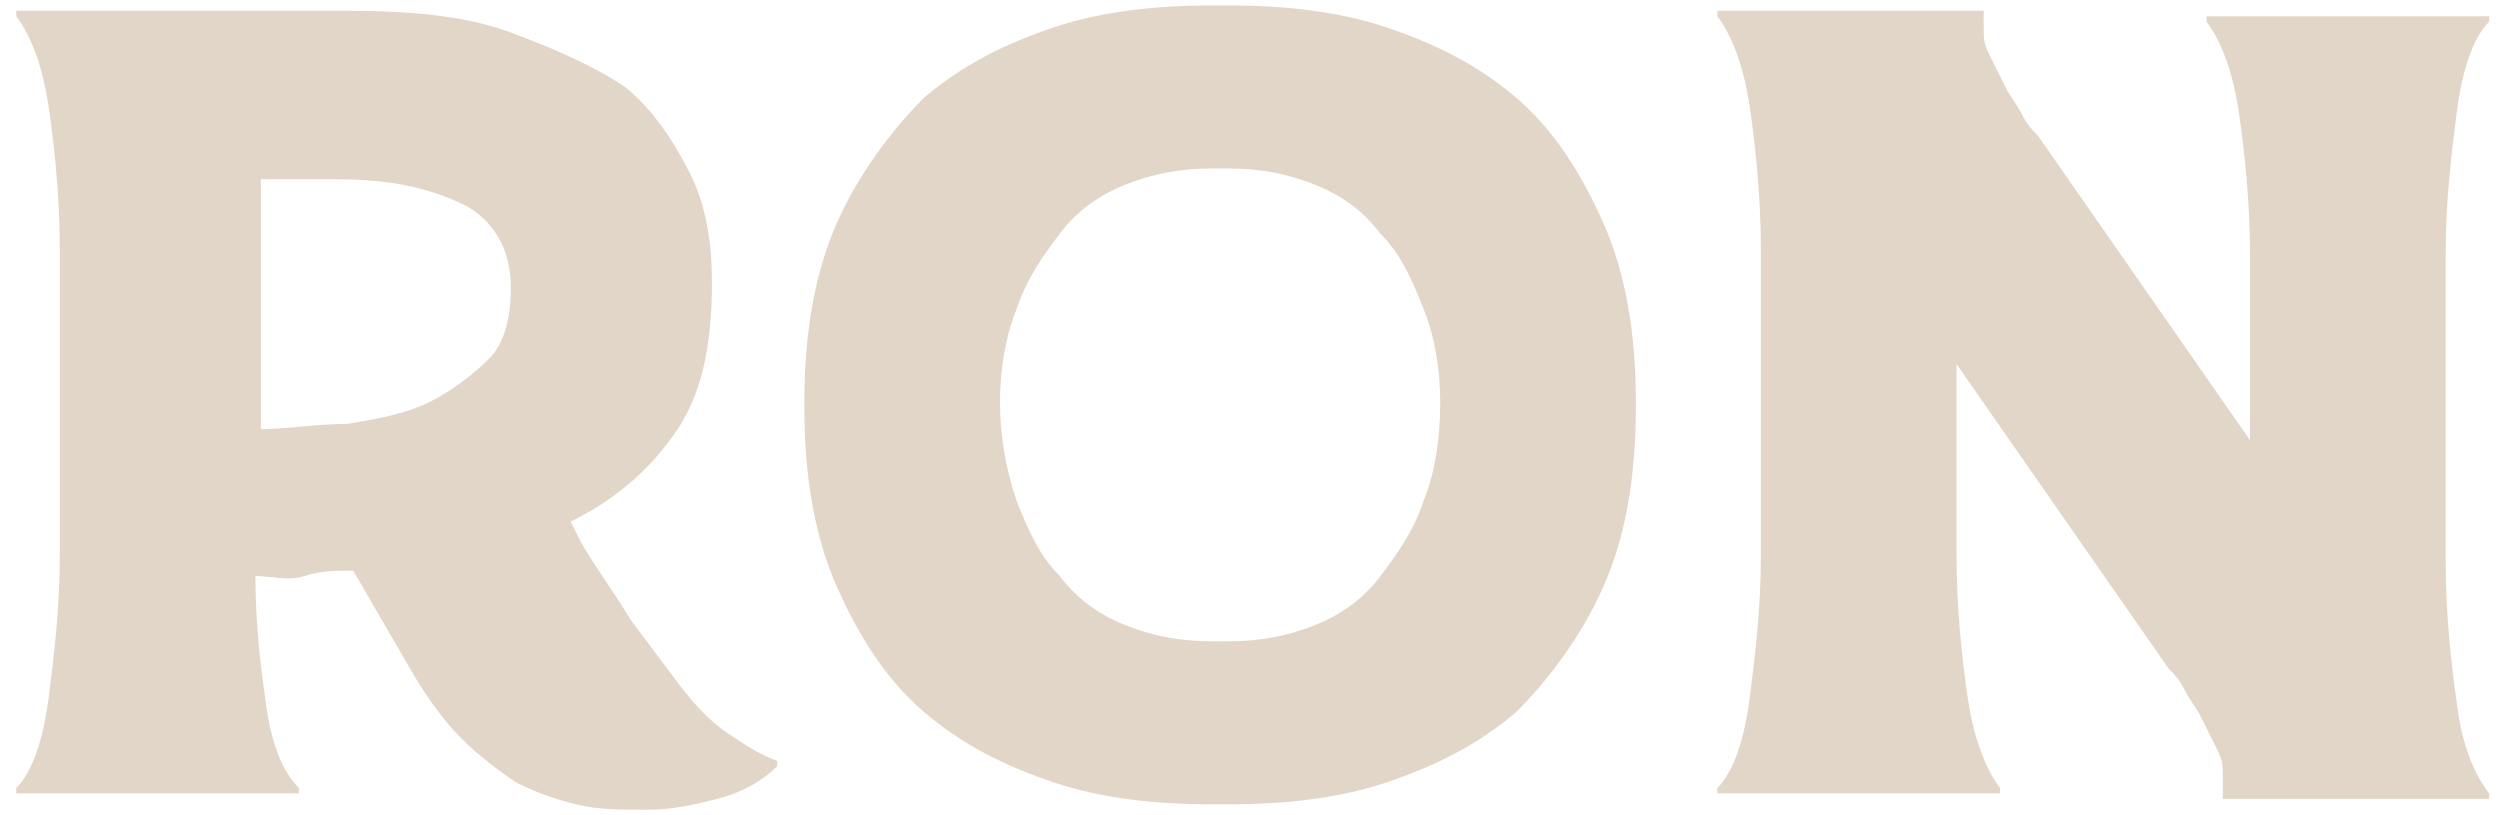
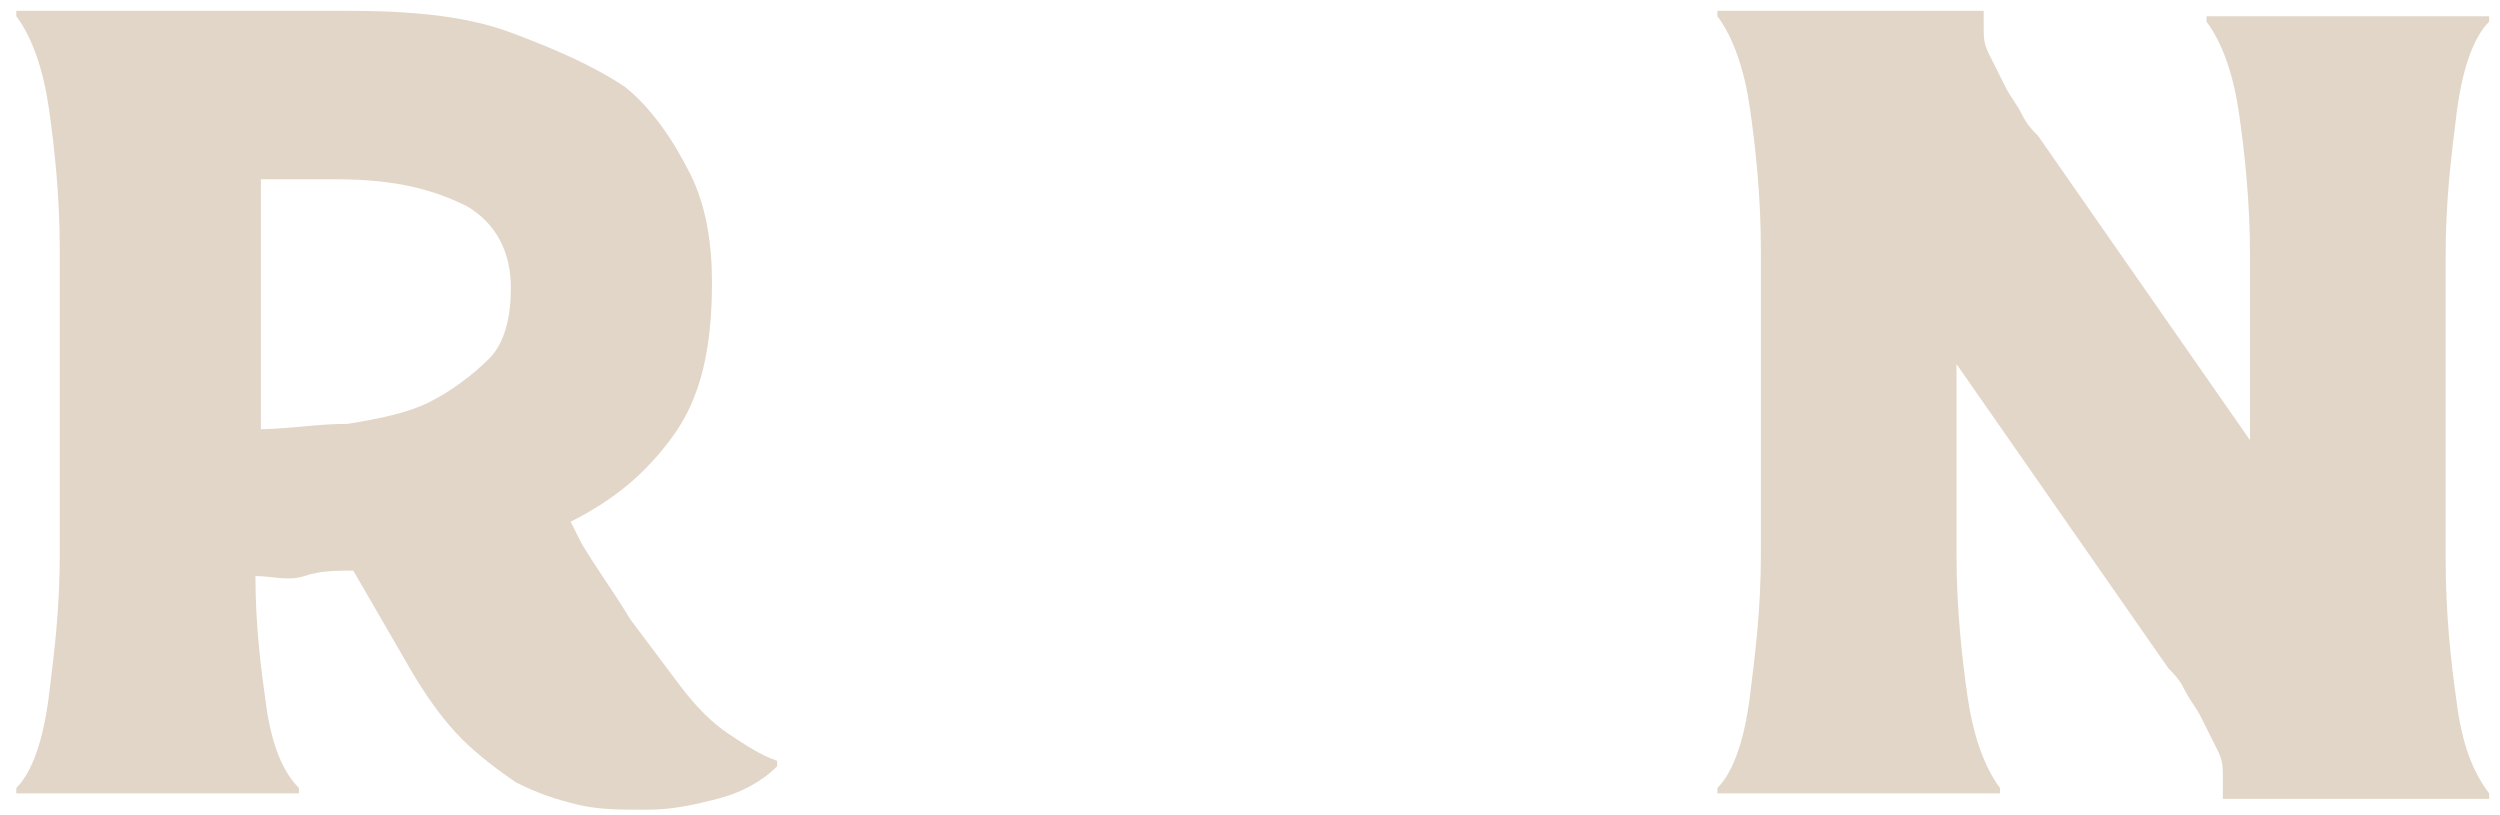
<svg xmlns="http://www.w3.org/2000/svg" width="46" height="15" viewBox="0 0 46 15" fill="none">
  <path d="M6.4 0.199C7.6 0.199 8.6 0.299 9.4 0.599C10.2 0.899 10.9 1.199 11.5 1.599C12 1.999 12.4 2.599 12.7 3.199C13 3.799 13.1 4.499 13.1 5.199C13.1 6.399 12.9 7.299 12.4 7.999C11.9 8.699 11.3 9.199 10.5 9.599L10.7 9.999C11 10.499 11.3 10.899 11.6 11.399C11.9 11.799 12.2 12.199 12.5 12.599C12.8 12.999 13.1 13.299 13.4 13.499C13.7 13.699 14 13.899 14.3 13.999V14.099C14 14.399 13.6 14.599 13.2 14.699C12.8 14.799 12.4 14.899 11.9 14.899C11.4 14.899 11 14.899 10.6 14.799C10.2 14.699 9.9 14.599 9.5 14.399C9.2 14.199 8.8 13.899 8.5 13.599C8.2 13.299 7.9 12.899 7.6 12.399L6.5 10.499C6.2 10.499 5.9 10.499 5.6 10.599C5.3 10.699 5 10.599 4.7 10.599C4.7 11.499 4.8 12.299 4.9 12.999C5 13.699 5.2 14.199 5.5 14.499V14.599H0.3V14.499C0.6 14.199 0.8 13.599 0.9 12.799C1 11.999 1.1 11.199 1.1 10.199V4.599C1.1 3.599 1 2.699 0.9 1.999C0.8 1.299 0.6 0.699 0.3 0.299V0.199H6.4ZM4.7 7.899C5.3 7.899 5.8 7.799 6.4 7.799C7 7.699 7.5 7.599 7.9 7.399C8.3 7.199 8.7 6.899 9 6.599C9.3 6.299 9.4 5.799 9.4 5.299C9.4 4.599 9.1 4.099 8.6 3.799C8 3.499 7.3 3.299 6.2 3.299H4.8V7.899H4.7Z" fill="#E2D6C8" />
-   <path d="M30.1 7.5C30.1 8.8 29.9 9.9 29.5 10.8C29.1 11.7 28.5 12.5 27.9 13.1C27.2 13.7 26.4 14.1 25.5 14.4C24.6 14.7 23.6 14.8 22.6 14.8H22.3C21.3 14.8 20.3 14.7 19.4 14.4C18.5 14.1 17.7 13.7 17 13.1C16.3 12.5 15.8 11.7 15.4 10.8C15 9.9 14.8 8.8 14.8 7.5V7.4C14.8 6.1 15 5 15.4 4.1C15.8 3.2 16.4 2.4 17 1.8C17.7 1.2 18.5 0.8 19.4 0.5C20.3 0.2 21.3 0.1 22.3 0.1H22.6C23.6 0.1 24.6 0.2 25.5 0.5C26.4 0.8 27.2 1.2 27.9 1.8C28.6 2.4 29.1 3.2 29.5 4.1C29.9 5 30.1 6.1 30.1 7.4V7.5ZM18.4 7.4C18.4 8 18.5 8.6 18.7 9.2C18.9 9.7 19.1 10.2 19.5 10.6C19.8 11 20.2 11.3 20.7 11.5C21.2 11.7 21.7 11.8 22.3 11.8H22.6C23.2 11.8 23.7 11.7 24.2 11.5C24.7 11.3 25.1 11 25.4 10.6C25.7 10.2 26 9.8 26.2 9.2C26.4 8.7 26.5 8.1 26.5 7.4C26.5 6.8 26.4 6.2 26.2 5.7C26 5.2 25.8 4.7 25.4 4.3C25.1 3.9 24.7 3.6 24.2 3.4C23.7 3.2 23.2 3.1 22.6 3.1H22.3C21.7 3.1 21.2 3.2 20.7 3.4C20.2 3.6 19.8 3.9 19.5 4.3C19.2 4.7 18.9 5.1 18.7 5.7C18.5 6.2 18.4 6.8 18.4 7.4Z" fill="#E2D6C8" />
  <path d="M36.5 0.199V0.299C36.5 0.299 36.5 0.399 36.5 0.499C36.5 0.699 36.5 0.799 36.6 0.999C36.7 1.199 36.8 1.399 36.9 1.599C37 1.799 37.1 1.899 37.2 2.099C37.3 2.299 37.4 2.399 37.5 2.499L41.4 8.099V4.699C41.4 3.699 41.3 2.799 41.2 2.099C41.1 1.399 40.9 0.799 40.6 0.399V0.299H45.8V0.399C45.5 0.699 45.3 1.299 45.2 2.099C45.1 2.899 45 3.699 45 4.699V10.299C45 11.299 45.1 12.199 45.2 12.899C45.3 13.699 45.5 14.199 45.8 14.599V14.699H40.9V14.499C40.9 14.499 40.9 14.399 40.9 14.299C40.9 14.099 40.9 13.999 40.8 13.799C40.7 13.599 40.6 13.399 40.5 13.199C40.4 12.999 40.3 12.899 40.2 12.699C40.1 12.499 40 12.399 39.9 12.299L36 6.699V10.199C36 11.199 36.1 12.099 36.2 12.799C36.3 13.499 36.5 14.099 36.8 14.499V14.599H31.6V14.499C31.9 14.199 32.1 13.599 32.2 12.799C32.3 11.999 32.4 11.199 32.4 10.199V4.599C32.4 3.599 32.3 2.699 32.2 1.999C32.1 1.299 31.9 0.699 31.6 0.299V0.199H36.5Z" fill="#E2D6C8" />
</svg>